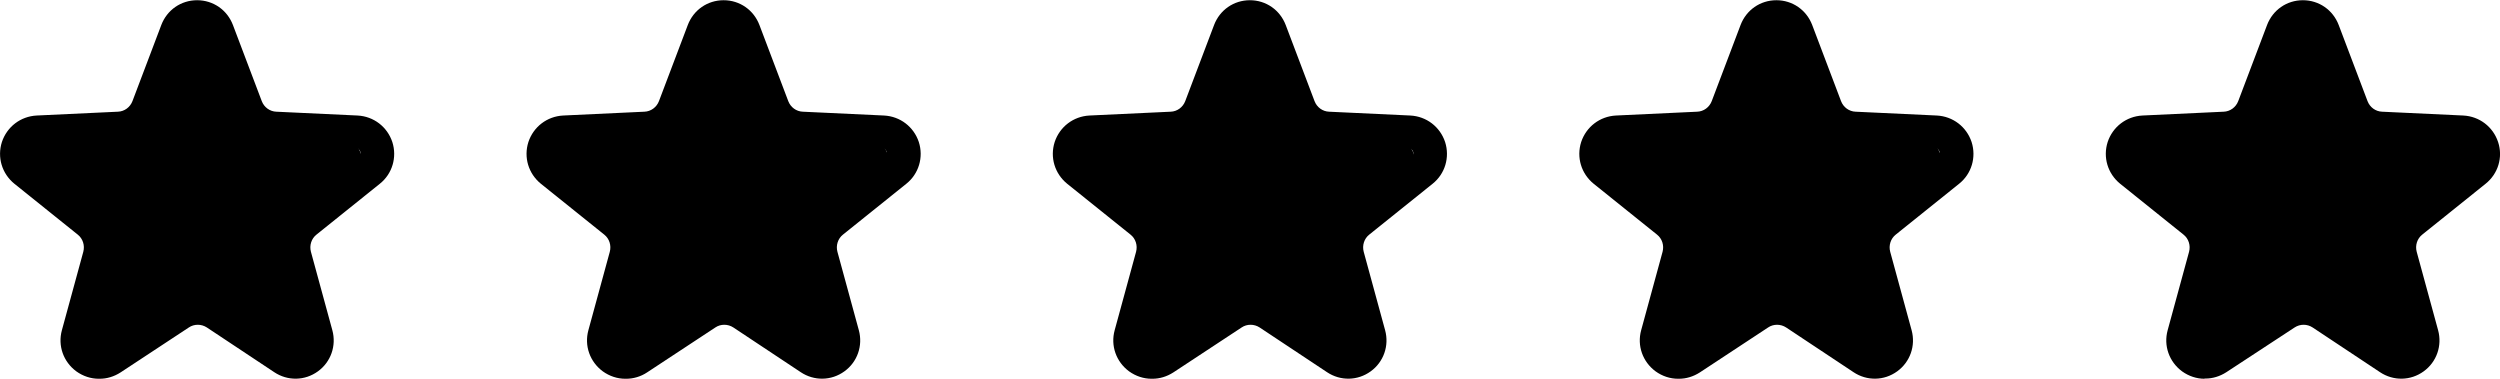
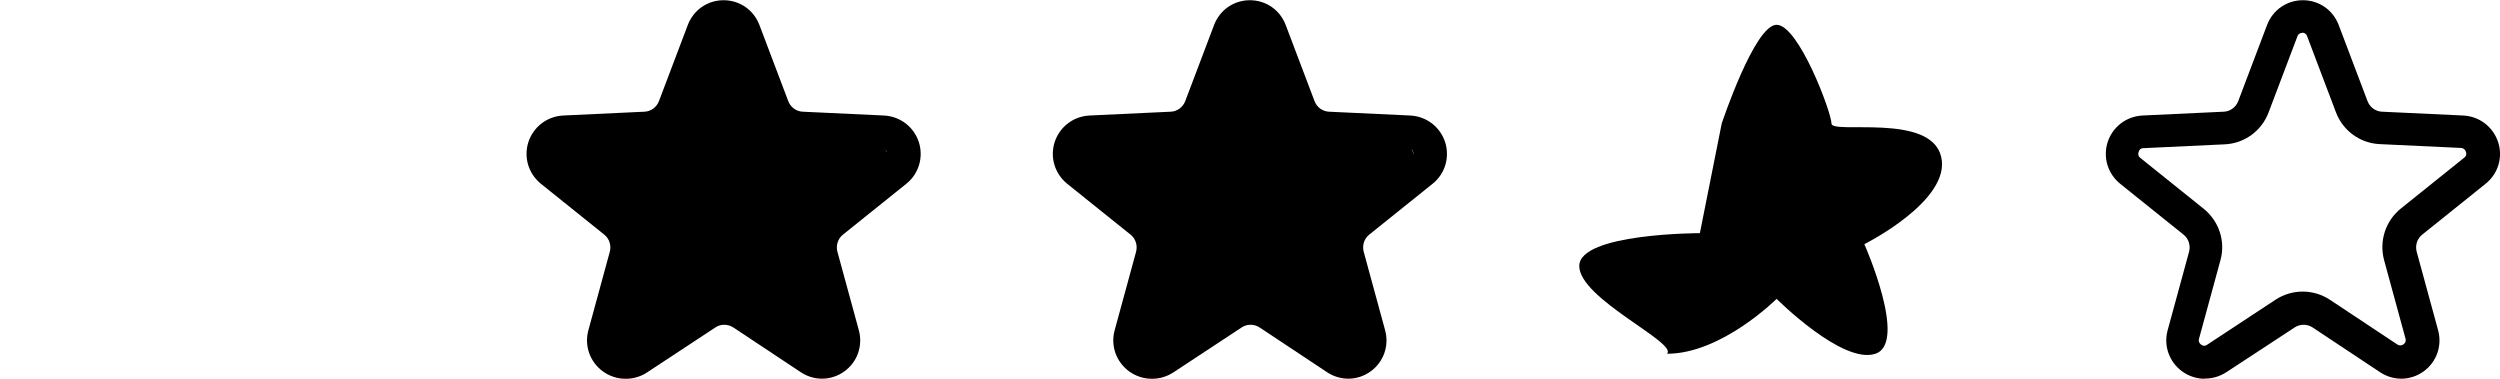
<svg xmlns="http://www.w3.org/2000/svg" id="Layer_1" width="117.95" height="17.87" viewBox="0 0 117.95 17.87">
-   <path d="M4.66,17.87c-.37,0-.74-.12-1.06-.35-.61-.45-.88-1.21-.68-1.94l1.01-3.7c.08-.3-.02-.62-.26-.81l-2.99-2.4c-.59-.48-.82-1.25-.59-1.97.24-.72.88-1.21,1.64-1.25l3.83-.18c.31-.01.58-.21.69-.5l1.36-3.59c.27-.71.93-1.17,1.69-1.17s1.42.46,1.69,1.17l1.36,3.59c.11.29.38.49.69.5l3.83.18c.76.04,1.4.53,1.64,1.25.23.72,0,1.5-.59,1.97l-2.99,2.4c-.24.19-.34.51-.26.81l1.01,3.7c.2.73-.07,1.5-.68,1.94-.62.45-1.43.46-2.06.04l-3.18-2.11c-.26-.17-.6-.17-.85,0l-3.22,2.12c-.31.2-.65.3-.99.3h-.04ZM9.28,1.55c-.08,0-.19.03-.24.17l-1.36,3.59c-.33.87-1.14,1.46-2.07,1.5l-3.83.18c-.15,0-.21.1-.23.18-.03.08-.03.19.08.28l2.99,2.4c.73.58,1.04,1.53.79,2.43l-1.01,3.7c-.04.14.03.23.1.28.06.05.17.09.29,0l3.22-2.12c.78-.51,1.79-.51,2.56,0l3.18,2.11c.13.08.23.04.3,0,.07-.05.14-.13.1-.28l-1.01-3.7c-.24-.9.07-1.85.79-2.43l2.99-2.4c.12-.09.11-.2.08-.28-.03-.08-.09-.17-.23-.18l-3.83-.18c-.93-.04-1.74-.63-2.07-1.5l-1.36-3.59c-.05-.14-.16-.17-.24-.17h.01Z" />
-   <path d="M6.72,5.83s1.55-4.66,2.59-4.66,2.59,4.14,2.59,4.66,4.66-.52,5.17,1.55c.52,2.07-3.62,4.14-3.62,4.14,0,0,2.07,4.66.52,5.17-1.55.52-4.66-2.59-4.66-2.59,0,0-2.59,2.59-5.17,2.59s.52-4.66,1.03-5.17c.52-.52-4.14-2.59-4.14-4.14s5.69-1.55,5.69-1.55Z" />
  <path d="M29.5,17.87c-.37,0-.74-.12-1.06-.35-.61-.45-.88-1.21-.68-1.94l1.01-3.7c.08-.3-.02-.62-.26-.81l-2.99-2.4c-.59-.48-.82-1.25-.59-1.97.24-.72.88-1.21,1.64-1.25l3.83-.18c.31-.01.58-.21.69-.5l1.36-3.59c.27-.71.93-1.17,1.69-1.17s1.42.46,1.69,1.17l1.36,3.59c.11.29.38.49.69.5l3.83.18c.76.04,1.4.53,1.64,1.25.23.72,0,1.5-.59,1.97l-2.99,2.4c-.24.19-.34.51-.26.81l1.01,3.7c.2.73-.07,1.5-.68,1.94-.62.45-1.43.46-2.06.04l-3.18-2.11c-.26-.17-.6-.17-.85,0l-3.22,2.12c-.3.2-.65.3-.99.3h-.04ZM34.12,1.55c-.08,0-.19.03-.24.17l-1.36,3.59c-.33.87-1.14,1.46-2.07,1.5l-3.83.18c-.15,0-.21.1-.23.18-.03.08-.03.19.08.28l2.99,2.4c.73.58,1.04,1.53.79,2.43l-1.01,3.7c-.04.14.03.23.1.28.06.05.17.09.29,0l3.22-2.12c.78-.51,1.79-.51,2.56,0l3.18,2.11c.13.08.23.04.29,0,.07-.05.14-.13.1-.28l-1.01-3.7c-.24-.9.07-1.85.79-2.43l2.99-2.4c.12-.09.11-.2.08-.28-.03-.08-.09-.17-.23-.18l-3.83-.18c-.93-.04-1.74-.63-2.07-1.5l-1.36-3.59c-.05-.14-.16-.17-.24-.17h.02Z" />
  <path d="M31.56,5.83s1.55-4.66,2.59-4.66,2.59,4.14,2.59,4.66,4.66-.52,5.17,1.55c.52,2.07-3.62,4.14-3.62,4.14,0,0,2.07,4.66.52,5.17-1.55.52-4.66-2.59-4.66-2.59,0,0-2.59,2.59-5.17,2.59s.52-4.66,1.03-5.17c.52-.52-4.14-2.59-4.14-4.14s5.69-1.55,5.69-1.55Z" />
  <path d="M54.33,17.87c-.37,0-.74-.12-1.06-.35-.61-.45-.88-1.21-.68-1.94l1.01-3.7c.08-.3-.02-.62-.26-.81l-2.99-2.4c-.59-.48-.82-1.25-.59-1.97.24-.72.88-1.21,1.64-1.25l3.83-.18c.31-.01.58-.21.69-.5l1.36-3.59c.27-.71.93-1.17,1.69-1.17s1.42.46,1.69,1.17l1.36,3.59c.11.29.38.49.69.5l3.83.18c.76.04,1.4.53,1.64,1.25.23.72,0,1.5-.59,1.97l-2.99,2.4c-.24.19-.34.51-.26.81l1.01,3.7c.2.73-.07,1.5-.68,1.94-.62.45-1.43.46-2.06.04l-3.18-2.11c-.26-.17-.6-.17-.85,0l-3.22,2.12c-.31.2-.65.3-.99.3h-.04ZM58.96,1.55c-.08,0-.19.03-.24.17l-1.36,3.59c-.33.87-1.14,1.46-2.07,1.5l-3.83.18c-.15,0-.21.1-.23.18-.03.08-.03.19.08.28l2.99,2.4c.73.58,1.04,1.53.79,2.43l-1.01,3.7c-.04.14.03.23.1.28.06.05.17.09.29,0l3.22-2.12c.78-.51,1.79-.51,2.56,0l3.18,2.11c.13.08.23.04.29,0,.07-.05.14-.13.1-.28l-1.01-3.7c-.24-.9.07-1.85.79-2.43l2.99-2.4c.12-.09.11-.2.08-.28-.03-.08-.09-.17-.23-.18l-3.83-.18c-.93-.04-1.74-.63-2.07-1.5l-1.36-3.59c-.05-.14-.16-.17-.24-.17h.02Z" />
  <path d="M56.39,5.83s1.55-4.66,2.59-4.66,2.59,4.14,2.59,4.66,4.66-.52,5.17,1.55c.52,2.07-3.62,4.14-3.62,4.14,0,0,2.07,4.66.52,5.17-1.55.52-4.66-2.59-4.66-2.59,0,0-2.59,2.59-5.17,2.59s.52-4.66,1.03-5.17-4.14-2.59-4.14-4.14,5.69-1.55,5.69-1.55h0Z" />
-   <path d="M79.17,17.87c-.37,0-.74-.12-1.06-.35-.61-.45-.88-1.21-.68-1.94l1.01-3.7c.08-.3-.02-.62-.26-.81l-2.99-2.4c-.59-.48-.82-1.25-.59-1.97.24-.72.88-1.21,1.64-1.25l3.83-.18c.31-.01.58-.21.69-.5l1.36-3.59c.27-.71.93-1.17,1.69-1.17s1.42.46,1.69,1.17l1.36,3.59c.11.29.38.49.69.5l3.83.18c.76.04,1.4.53,1.64,1.25.23.72,0,1.5-.59,1.97l-2.99,2.4c-.24.19-.34.51-.26.81l1.01,3.7c.2.73-.07,1.5-.68,1.94-.62.45-1.43.46-2.06.04l-3.18-2.11c-.26-.17-.6-.17-.85,0l-3.22,2.12c-.31.2-.65.3-.99.3h-.04ZM83.8,1.55c-.08,0-.19.03-.24.17l-1.36,3.59c-.33.87-1.14,1.46-2.07,1.5l-3.83.18c-.15,0-.21.1-.23.18-.03.08-.03.19.08.28l2.99,2.4c.73.58,1.04,1.53.79,2.43l-1.01,3.7c-.04.14.03.23.1.28.06.05.17.09.29,0l3.22-2.12c.78-.51,1.79-.51,2.56,0l3.18,2.11c.13.08.23.04.29,0,.07-.05.14-.13.1-.28l-1.01-3.7c-.24-.9.07-1.85.79-2.43l2.99-2.4c.12-.09.11-.2.08-.28-.03-.08-.09-.17-.23-.18l-3.83-.18c-.93-.04-1.74-.63-2.07-1.5l-1.36-3.59c-.05-.14-.16-.17-.24-.17h.02Z" />
-   <path d="M81.23,5.83s1.55-4.66,2.59-4.66,2.59,4.14,2.59,4.66,4.66-.52,5.17,1.55c.52,2.07-3.62,4.14-3.62,4.14,0,0,2.07,4.66.52,5.17-1.55.52-4.66-2.59-4.66-2.59,0,0-2.59,2.59-5.17,2.59s.52-4.66,1.03-5.17c.52-.52-4.14-2.59-4.14-4.14s5.69-1.55,5.69-1.55h0Z" />
+   <path d="M81.23,5.83s1.55-4.66,2.59-4.66,2.59,4.14,2.59,4.66,4.66-.52,5.17,1.55c.52,2.07-3.62,4.14-3.62,4.14,0,0,2.07,4.66.52,5.17-1.55.52-4.66-2.59-4.66-2.59,0,0-2.59,2.59-5.17,2.59c.52-.52-4.14-2.59-4.14-4.14s5.69-1.55,5.69-1.55h0Z" />
  <path d="M104.01,17.87c-.37,0-.74-.12-1.06-.35-.61-.45-.88-1.21-.68-1.94l1.01-3.7c.08-.3-.02-.62-.26-.81l-2.99-2.4c-.59-.48-.82-1.25-.59-1.97.24-.72.88-1.21,1.64-1.25l3.83-.18c.31-.01.58-.21.69-.5l1.36-3.59c.27-.71.93-1.17,1.69-1.17s1.42.46,1.69,1.17l1.36,3.59c.11.29.38.49.69.5l3.83.18c.76.04,1.4.53,1.64,1.25s0,1.5-.59,1.97l-2.99,2.4c-.24.19-.34.51-.26.81l1.01,3.7c.2.73-.07,1.5-.68,1.94-.62.45-1.43.46-2.06.04l-3.18-2.11c-.26-.17-.59-.17-.85,0l-3.22,2.11c-.31.2-.65.3-.99.3h-.04ZM108.63,1.55c-.08,0-.19.03-.24.17l-1.36,3.59c-.33.87-1.14,1.46-2.07,1.5l-3.83.18c-.15,0-.21.1-.23.18-.03.08-.03.19.08.28l2.99,2.4c.72.58,1.04,1.53.79,2.43l-1.01,3.7c-.04.14.03.23.1.28.06.05.17.09.29,0l3.22-2.12c.78-.51,1.78-.51,2.56,0l3.18,2.11c.13.08.23.04.29,0,.07-.05.14-.13.1-.28l-1.01-3.7c-.24-.9.07-1.85.79-2.43l2.99-2.4c.12-.09.11-.2.08-.28-.03-.08-.09-.17-.23-.18l-3.83-.18c-.93-.04-1.74-.63-2.07-1.5l-1.36-3.59c-.05-.14-.16-.17-.24-.17h.02Z" />
-   <path d="M106.28,5.83s1.55-4.66,2.59-4.66,2.59,4.14,2.59,4.66,4.66-.52,5.17,1.55c.52,2.07-3.62,4.14-3.62,4.14,0,0,2.07,4.66.52,5.17-1.55.52-4.66-2.59-4.66-2.59,0,0-2.59,2.59-5.17,2.59s.52-4.66,1.03-5.17c.52-.52-4.14-2.59-4.14-4.14s5.69-1.55,5.69-1.55Z" />
</svg>